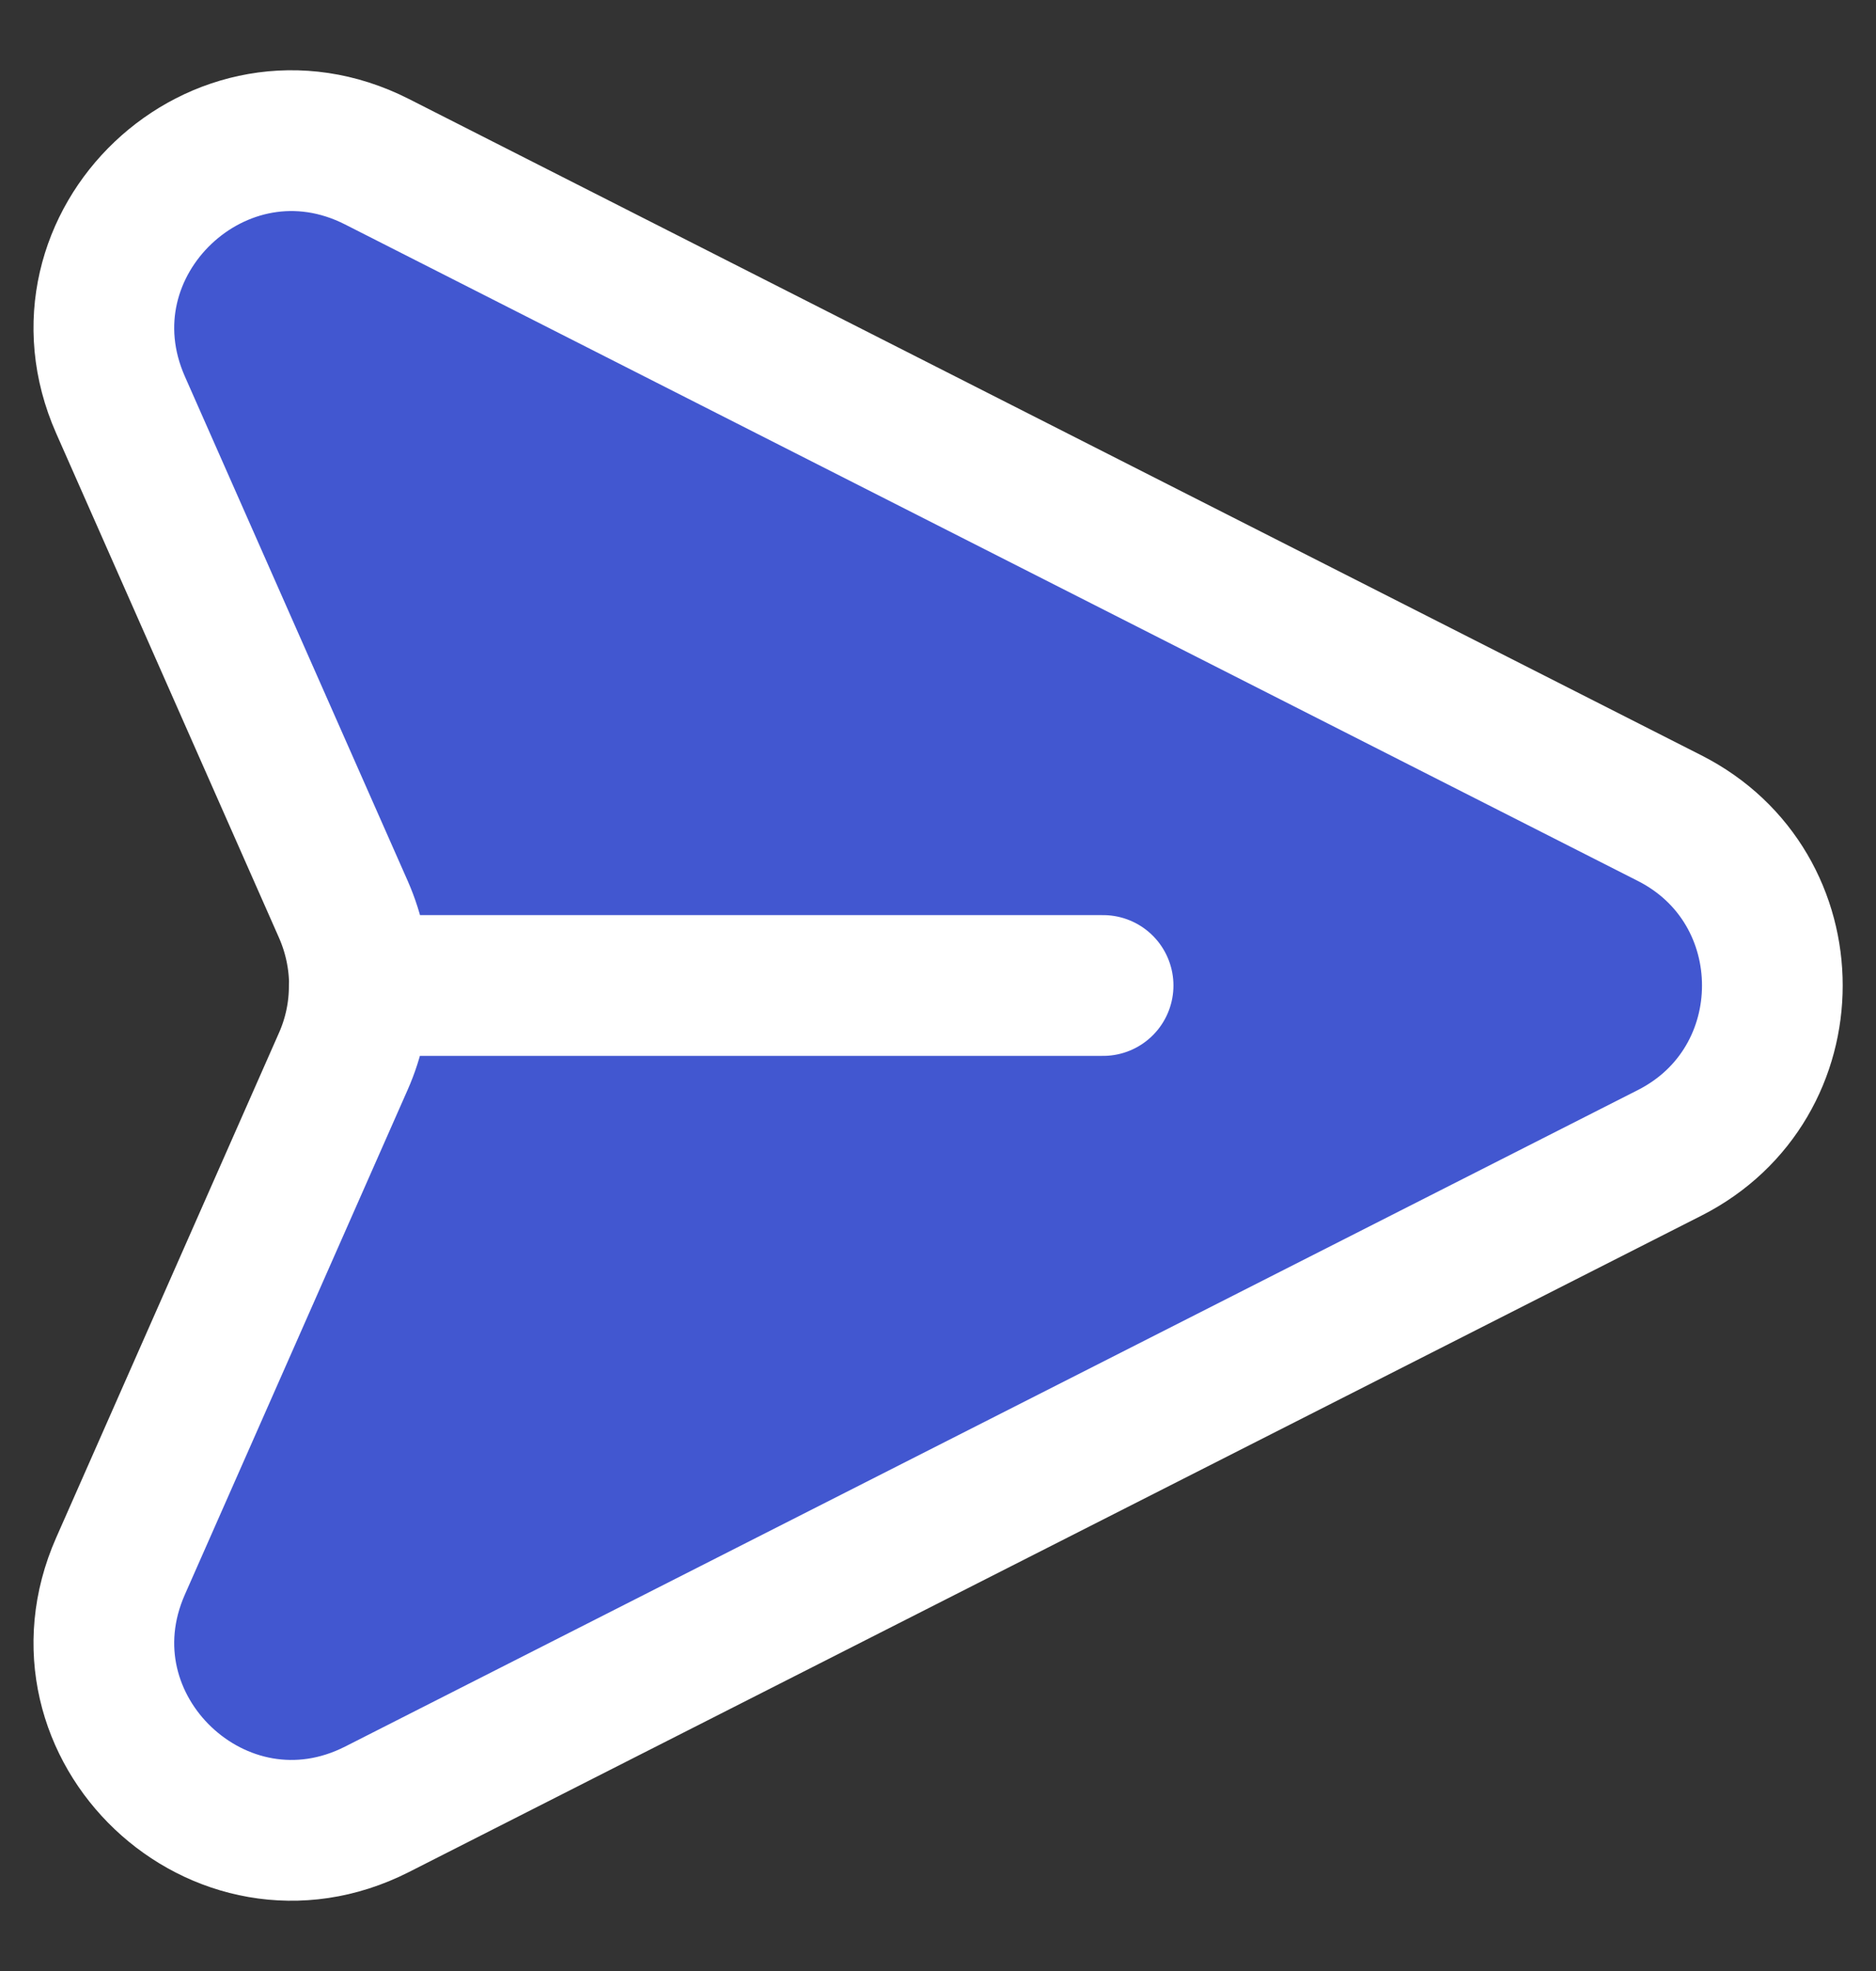
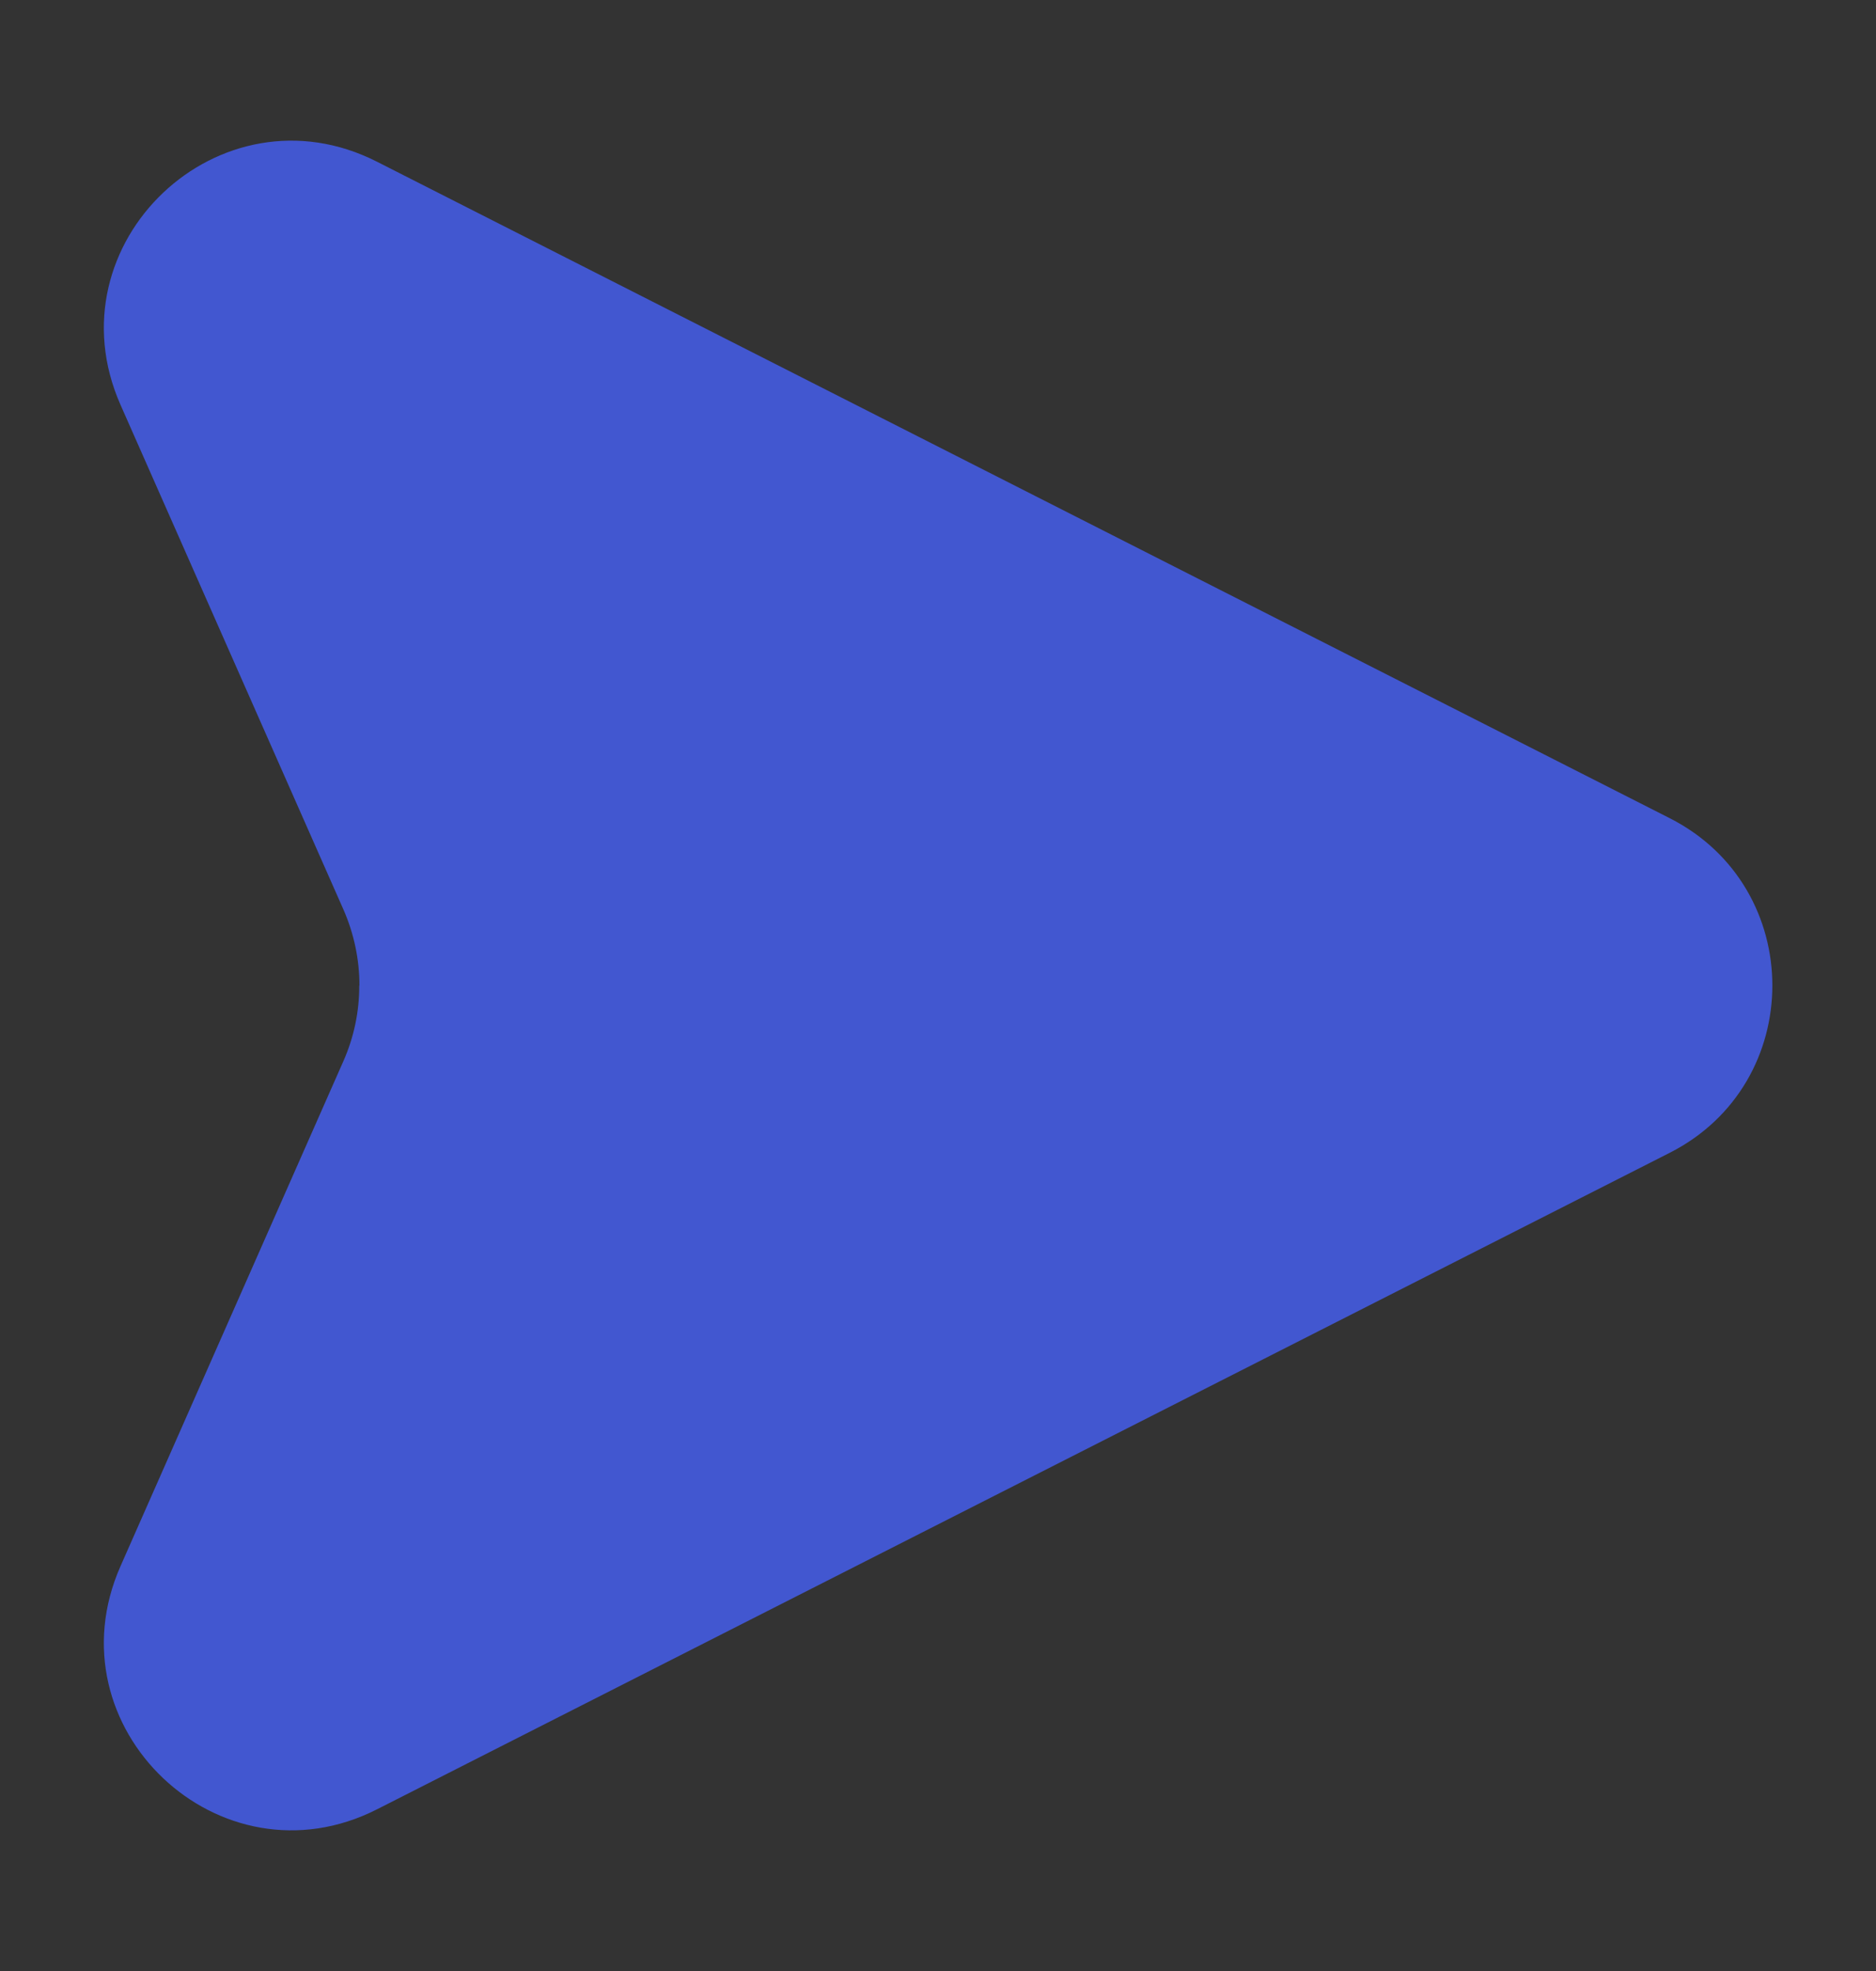
<svg xmlns="http://www.w3.org/2000/svg" width="20" height="21" viewBox="0 0 20 21" fill="none">
  <rect x="0" y="0" width="20" height="21" fill="#333333" stroke="none" />
  <path d="M11.76 10.5H3.832H11.76ZM3.832 10.5C3.832 10.225 3.775 9.95 3.662 9.692L1.285 4.314C0.525 2.594 2.343 0.872 4.019 1.723L17.8 8.717C19.26 9.457 19.26 11.543 17.8 12.283L4.02 19.277C2.343 20.128 0.525 18.405 1.285 16.686L3.66 11.308C3.773 11.053 3.831 10.778 3.83 10.5" fill="#4257D0" />
-   <path d="M11.76 10.5H3.832C3.832 10.225 3.775 9.95 3.662 9.692L1.285 4.314C0.525 2.594 2.343 0.872 4.019 1.723L17.8 8.717C19.26 9.457 19.26 11.543 17.8 12.283L4.02 19.277C2.343 20.128 0.525 18.405 1.285 16.686L3.66 11.308C3.773 11.053 3.831 10.778 3.83 10.5" stroke="white" stroke-width="1.5" stroke-linecap="round" stroke-linejoin="round" />
</svg>